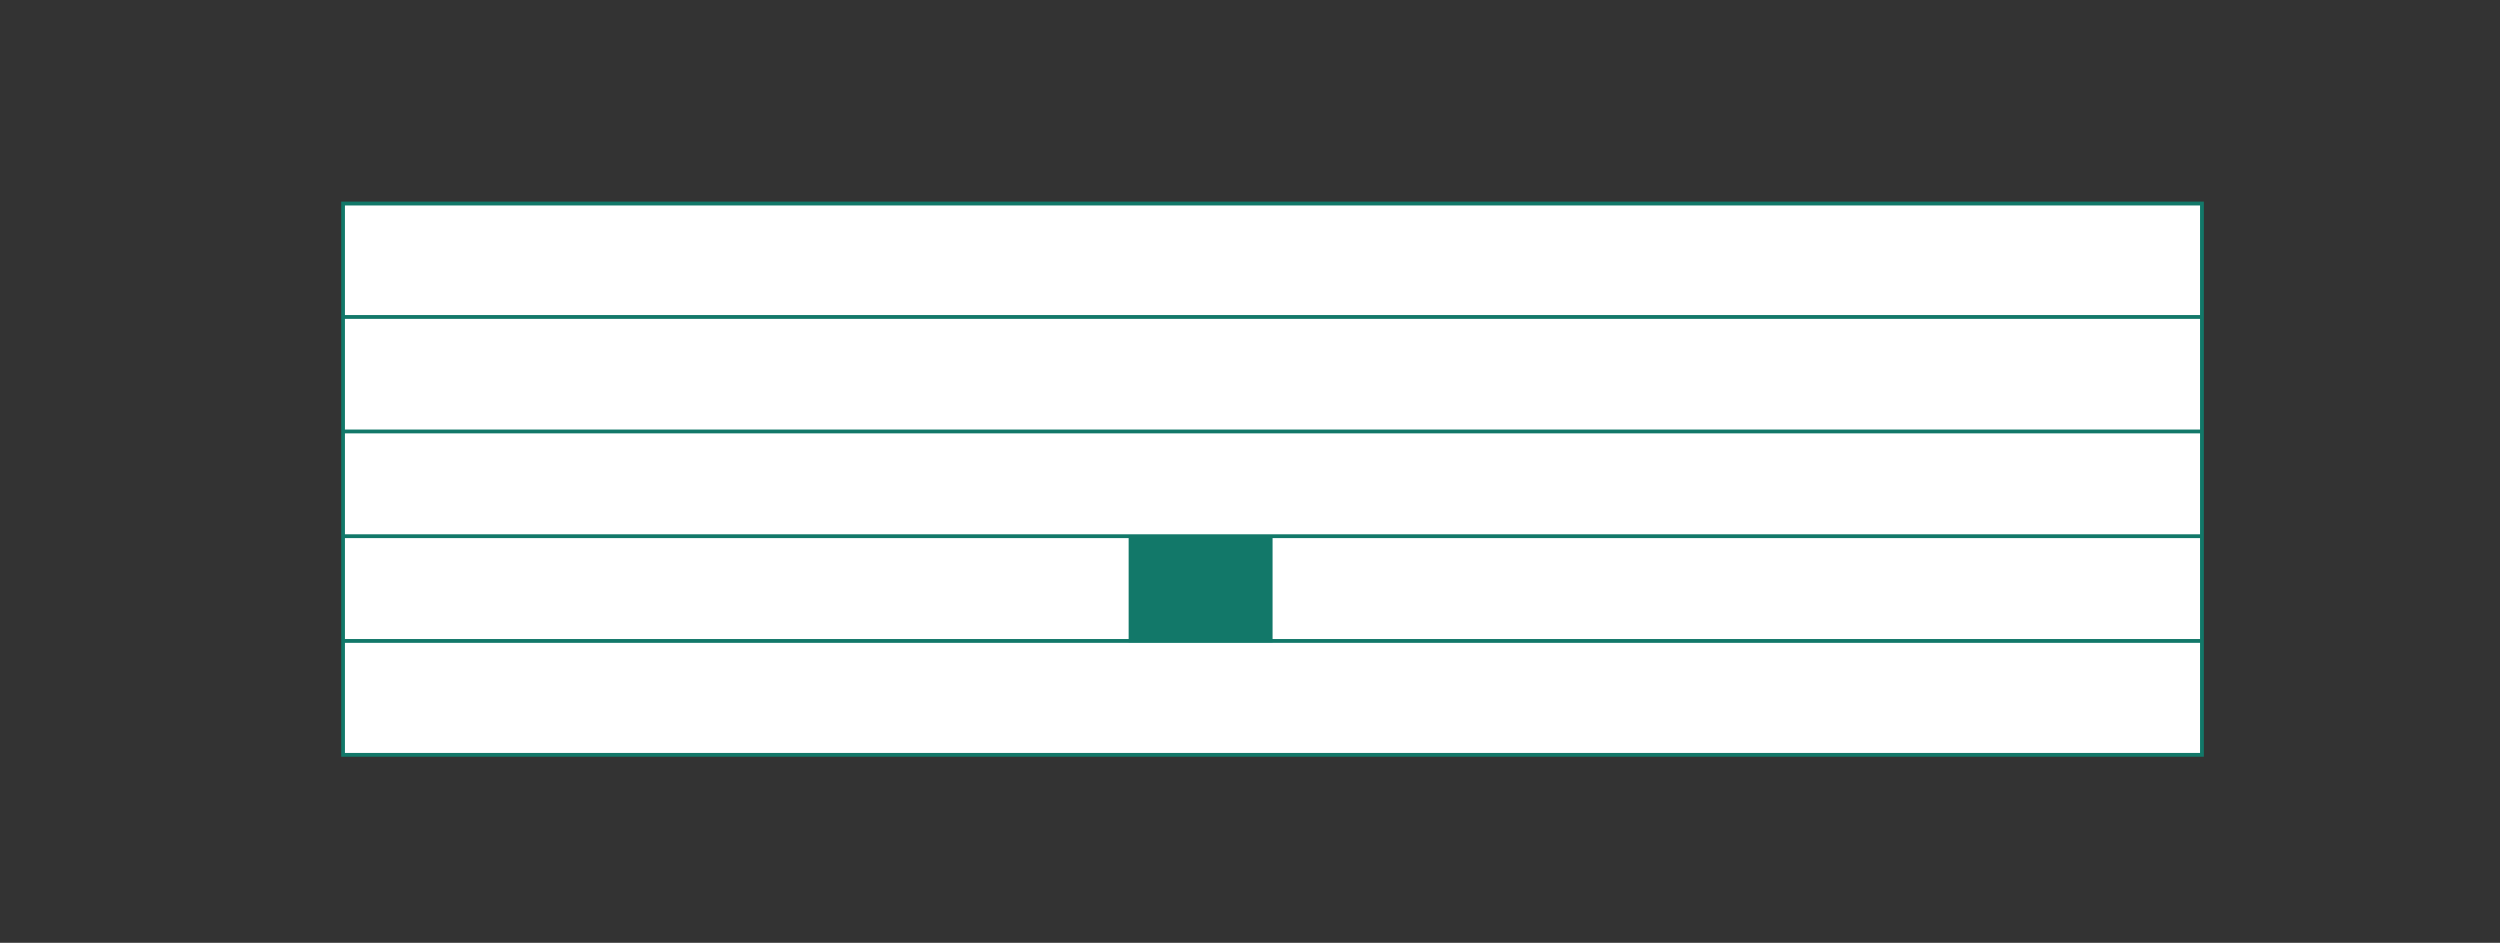
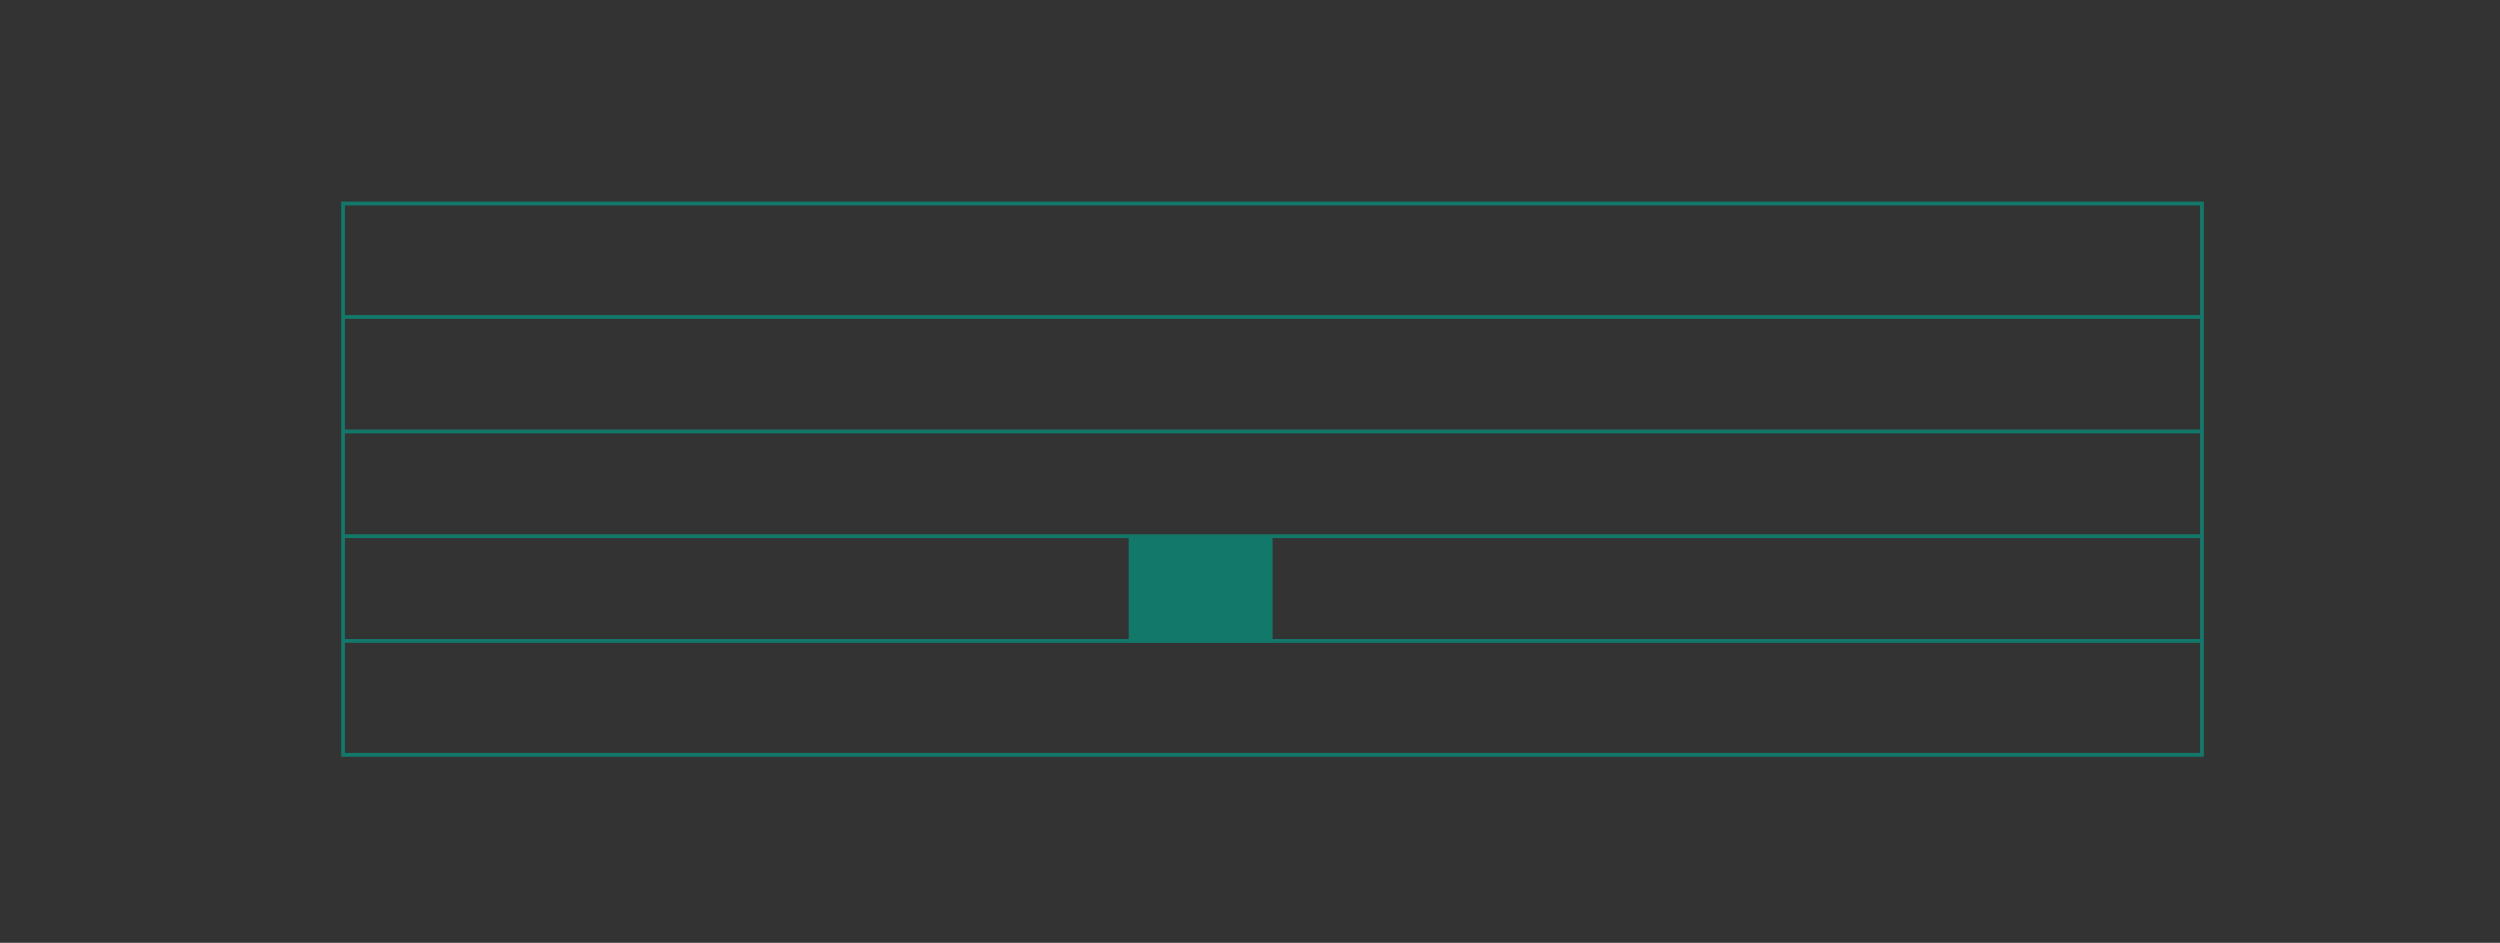
<svg xmlns="http://www.w3.org/2000/svg" id="Vrstva_1" viewBox="0 0 163.98 61.84">
  <rect x="0" y="0" width="163.98" height="61.84" fill="#333333" stroke="none" />
  <defs>
    <style>.cls-1{clip-path:url(#clippath);}.cls-2,.cls-3,.cls-4{stroke-width:0px;}.cls-2,.cls-5{fill:none;}.cls-3{fill:#127869;}.cls-5{stroke:#127869;stroke-width:.25px;}.cls-4{fill:#fff;}</style>
    <clipPath id="clippath">
      <rect class="cls-2" x="22.38" y="-323.01" width="425.15" height="441.49" />
    </clipPath>
  </defs>
-   <rect class="cls-4" x="22.5" y="13.35" width="121.93" height="36.16" />
  <g class="cls-1">
    <rect class="cls-5" x="22.5" y="13.35" width="121.93" height="36.16" />
    <line class="cls-5" x1="22.5" y1="42.04" x2="144.43" y2="42.04" />
    <line class="cls-5" x1="22.5" y1="35.17" x2="144.43" y2="35.17" />
    <line class="cls-5" x1="22.5" y1="28.3" x2="144.43" y2="28.3" />
    <line class="cls-5" x1="22.5" y1="20.79" x2="144.43" y2="20.79" />
  </g>
  <rect class="cls-3" x="74.03" y="35.19" width="9.44" height="6.94" />
</svg>